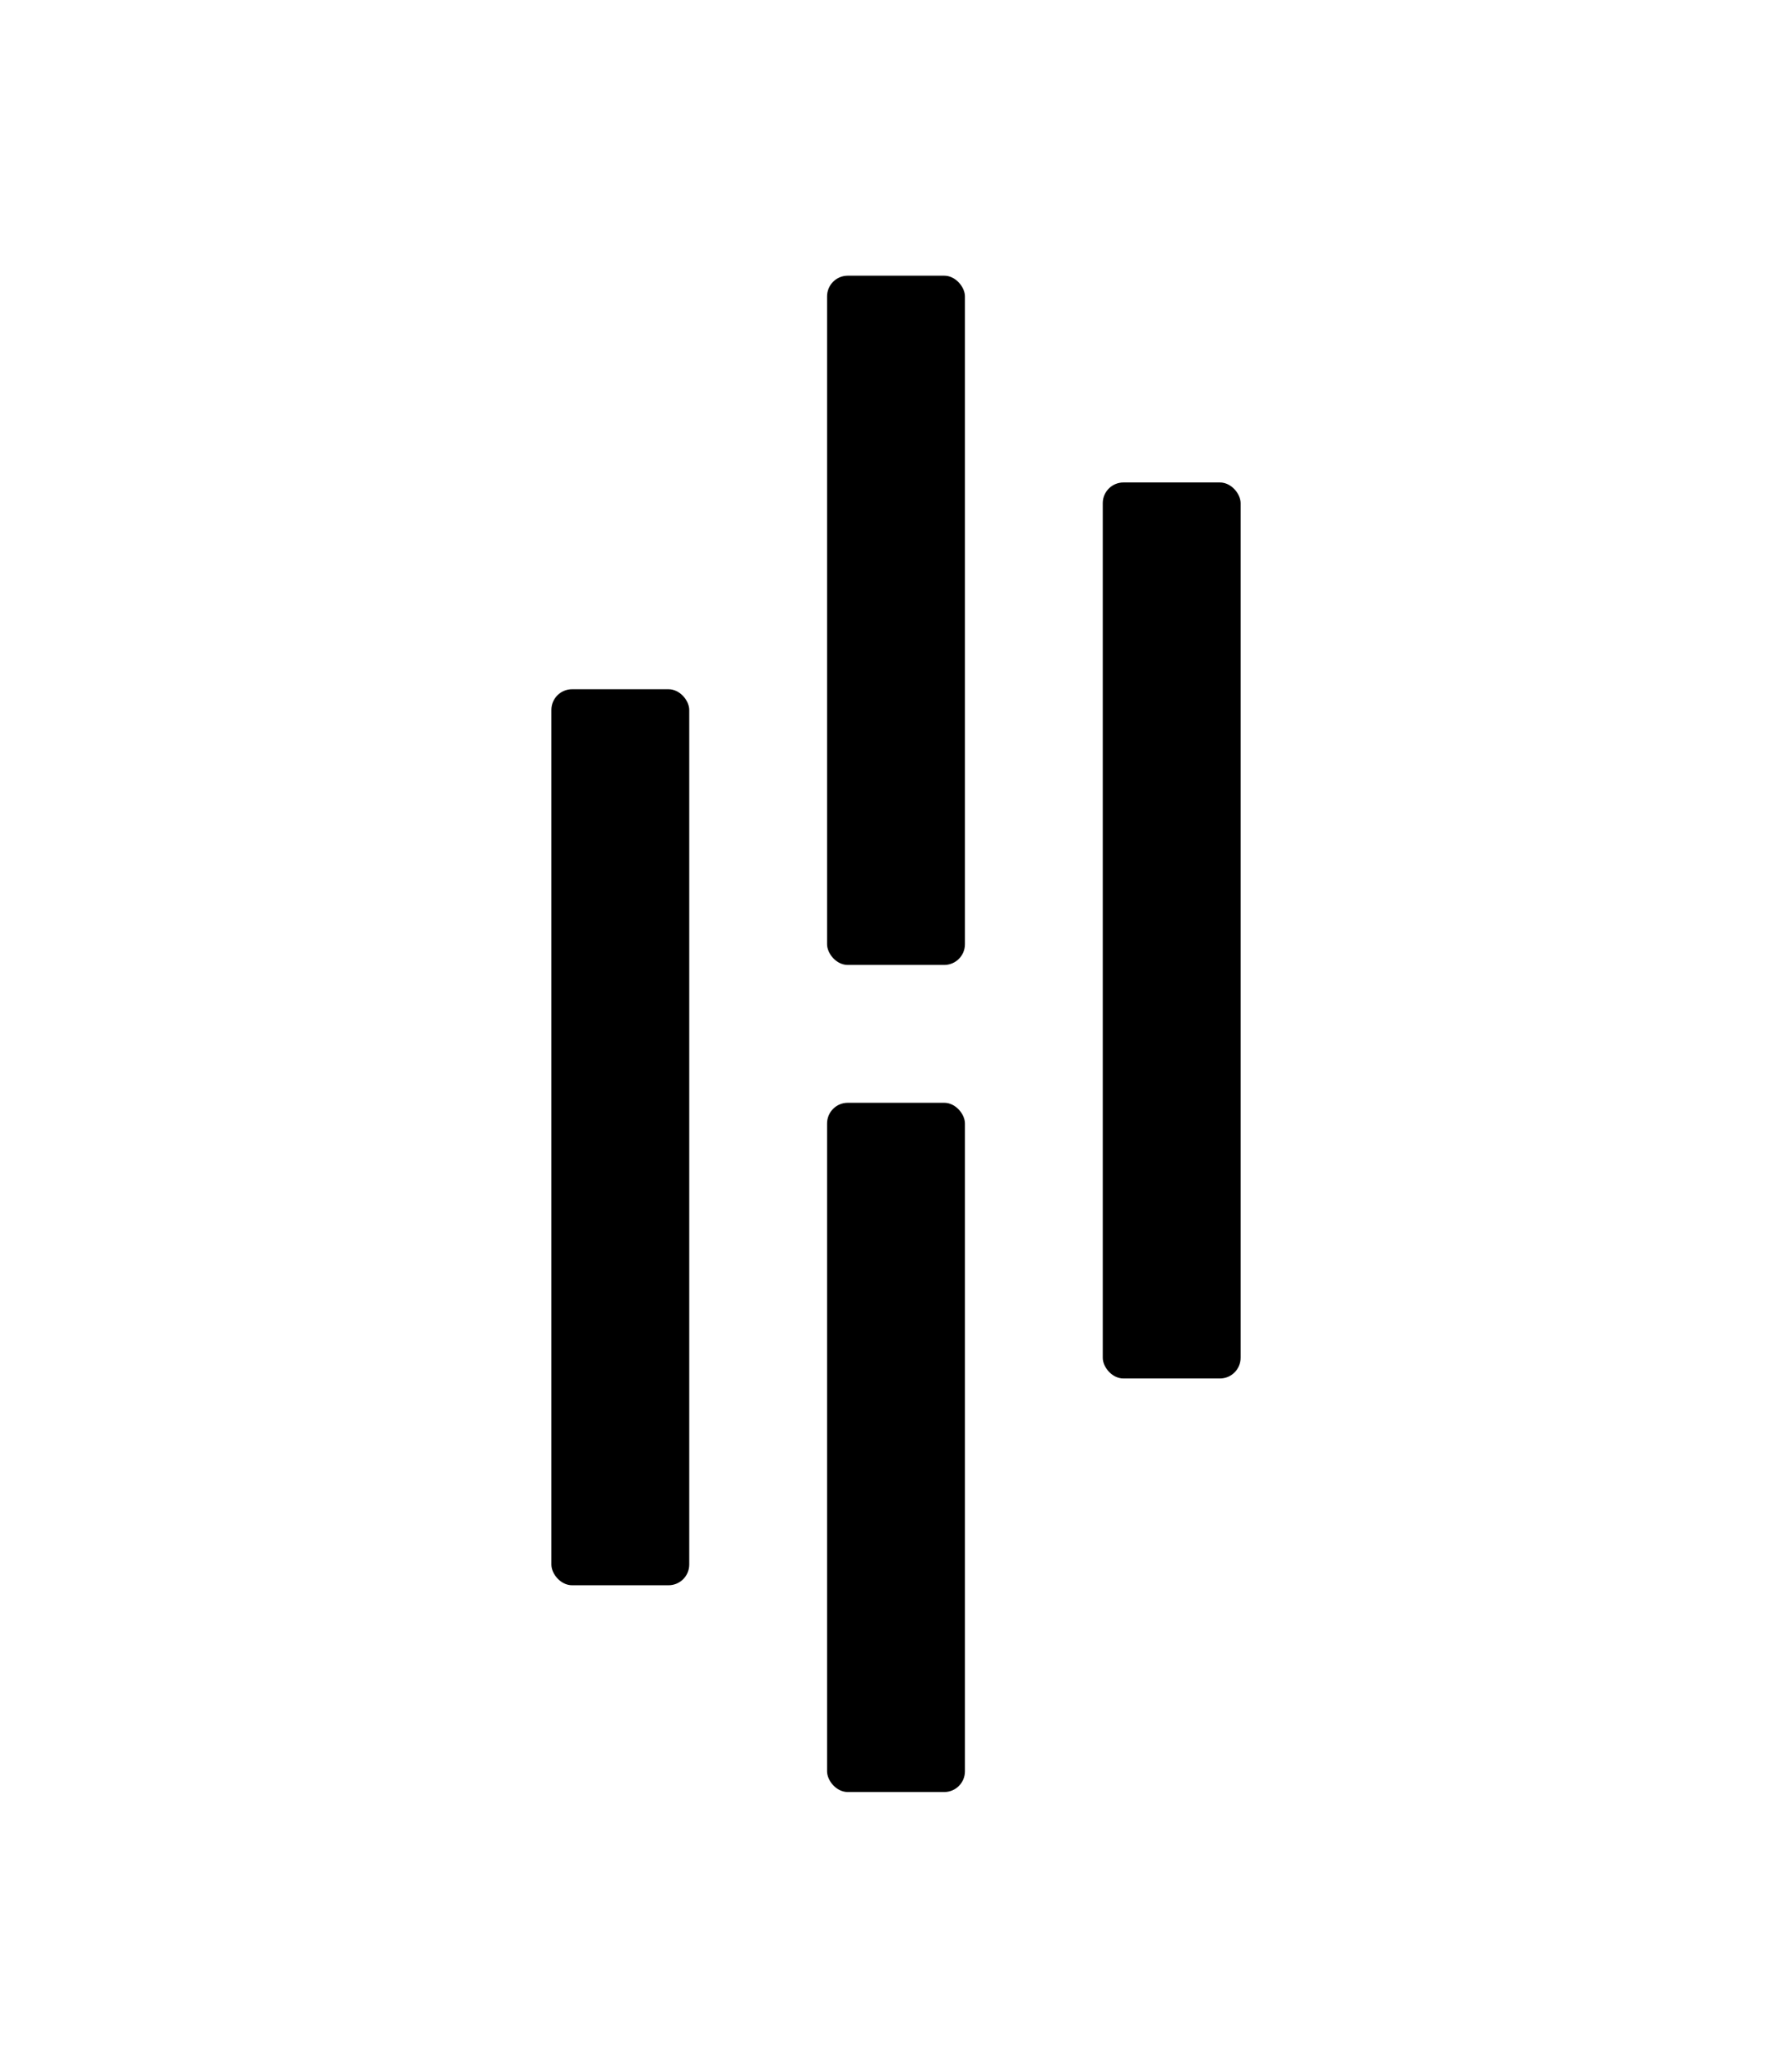
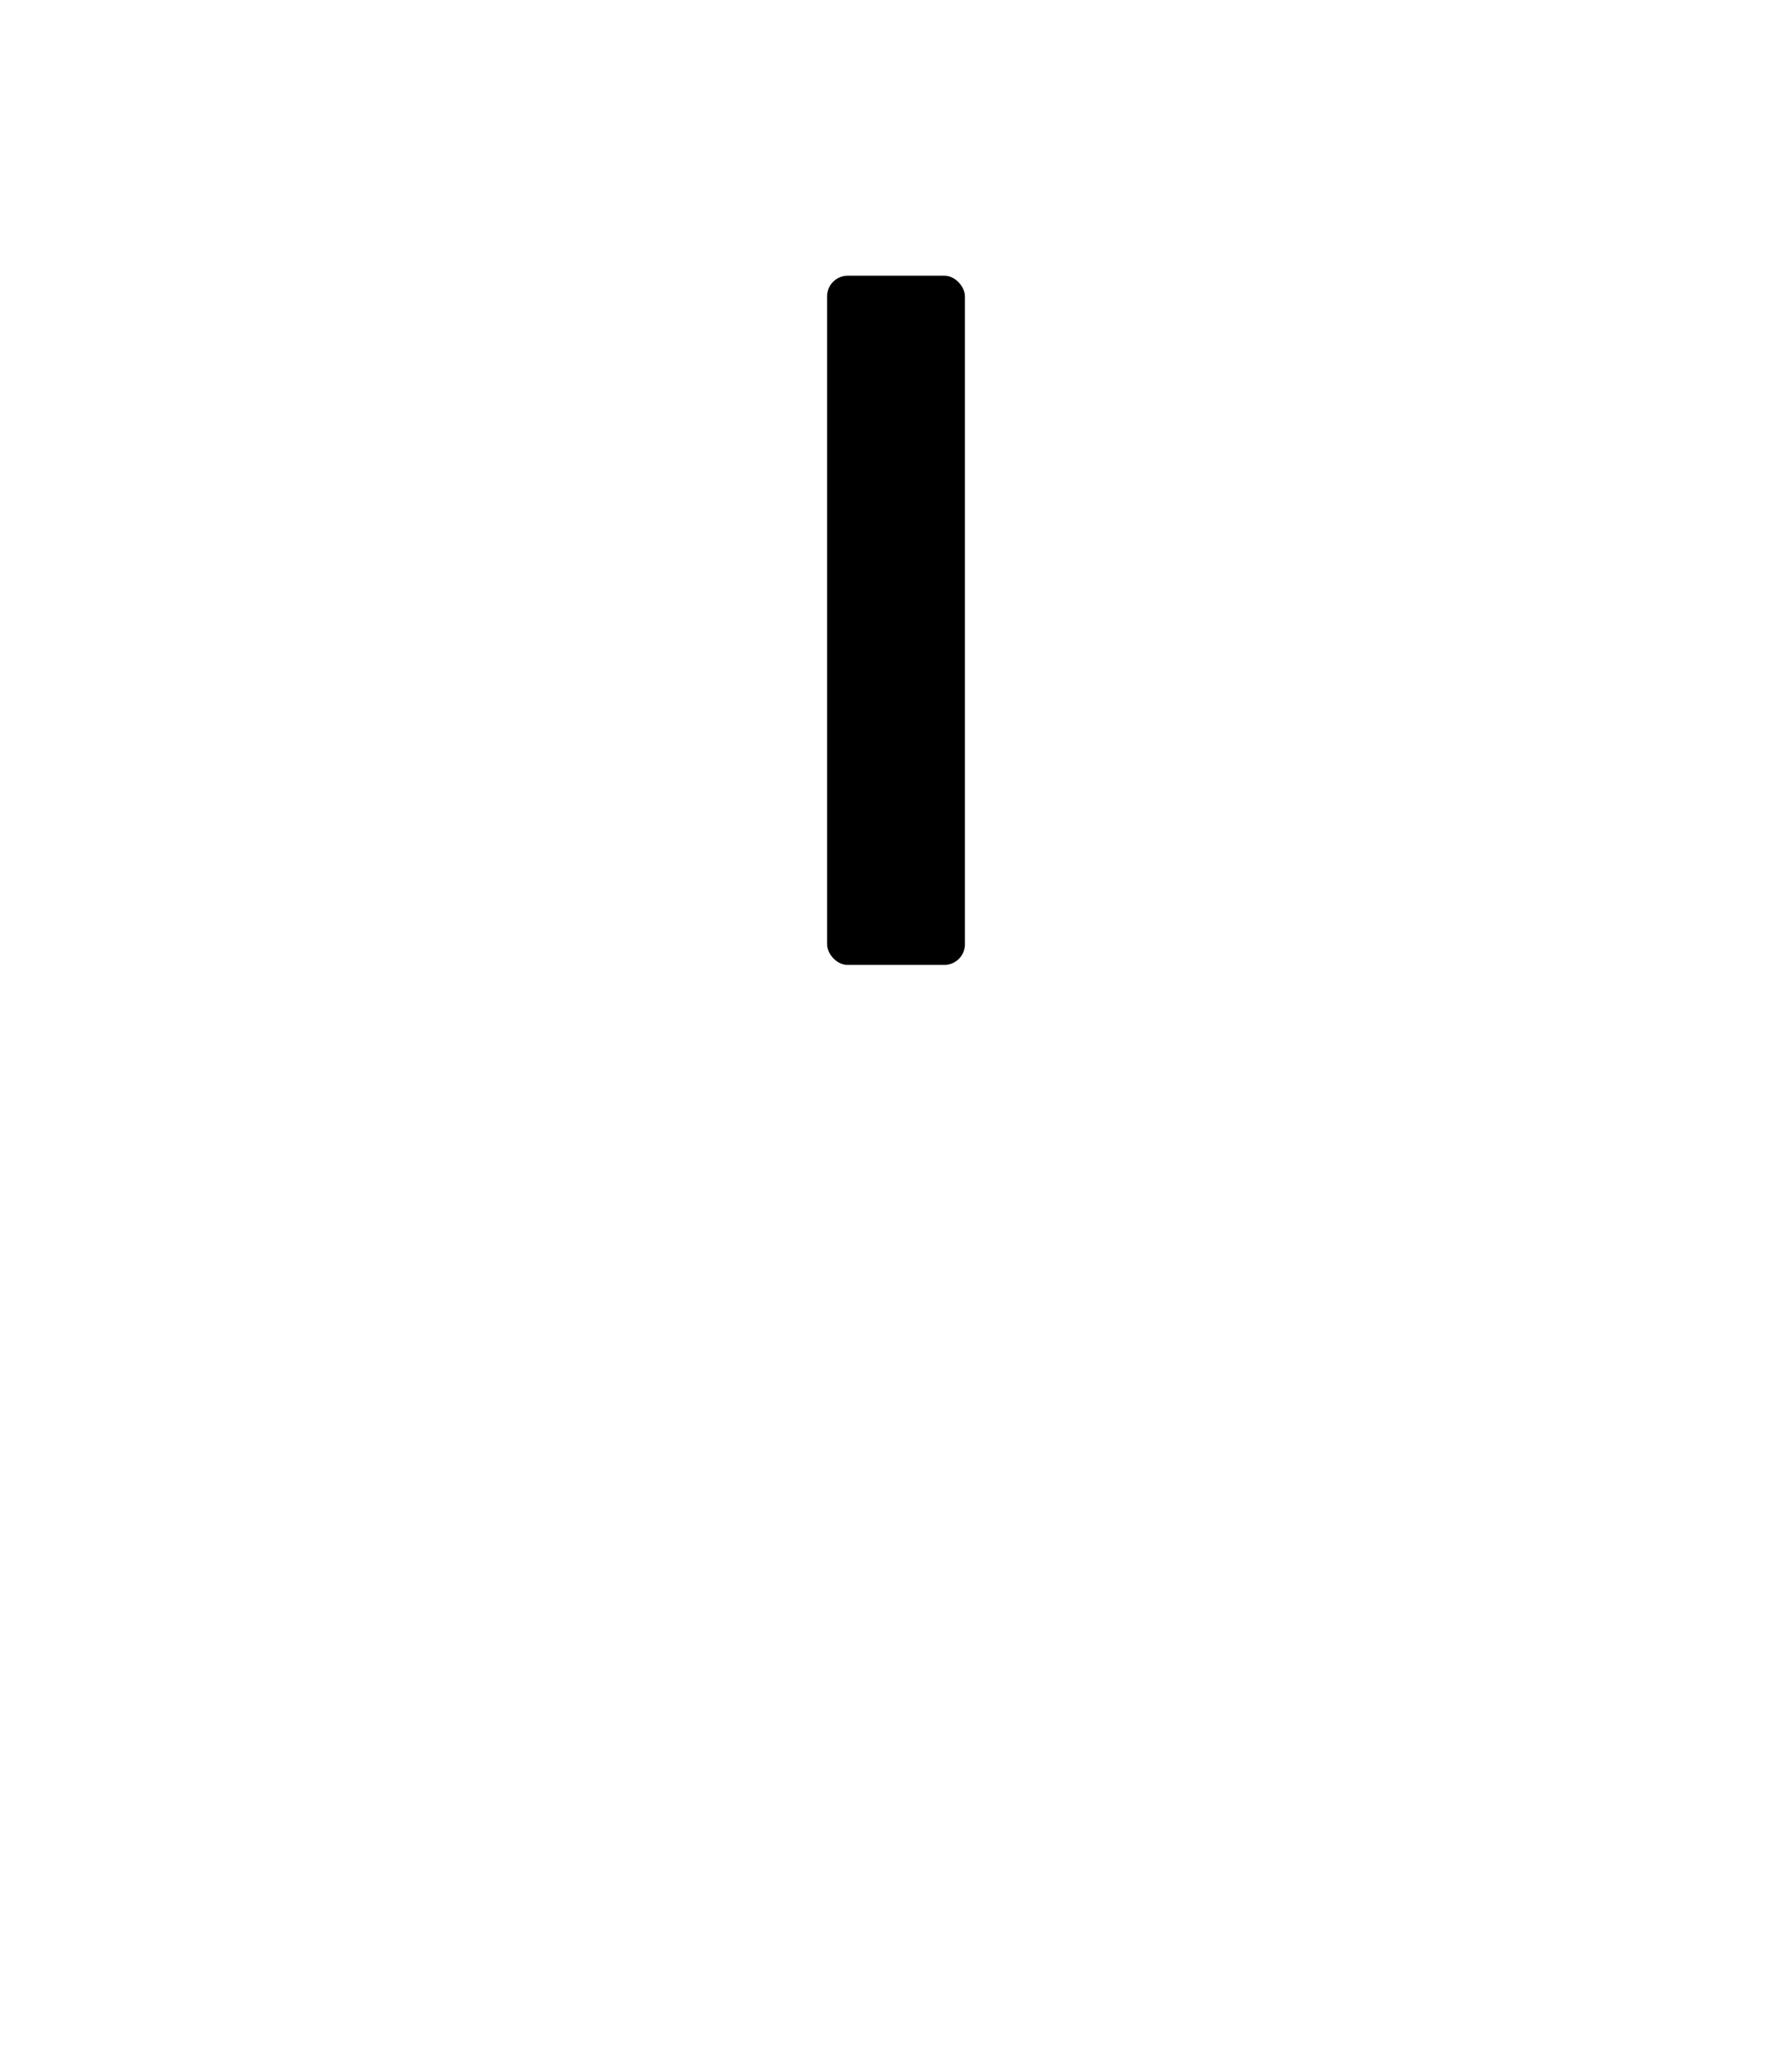
<svg xmlns="http://www.w3.org/2000/svg" id="Ebene_1" data-name="Ebene 1" viewBox="0 0 26 30">
-   <rect x="8" y="10" width="2" height="13" rx="0.3" />
  <rect x="12" y="4" width="2" height="10" rx="0.3" />
-   <rect x="12" y="16" width="2" height="10" rx="0.3" />
-   <rect x="16" y="7" width="2" height="13" rx="0.3" />
</svg>